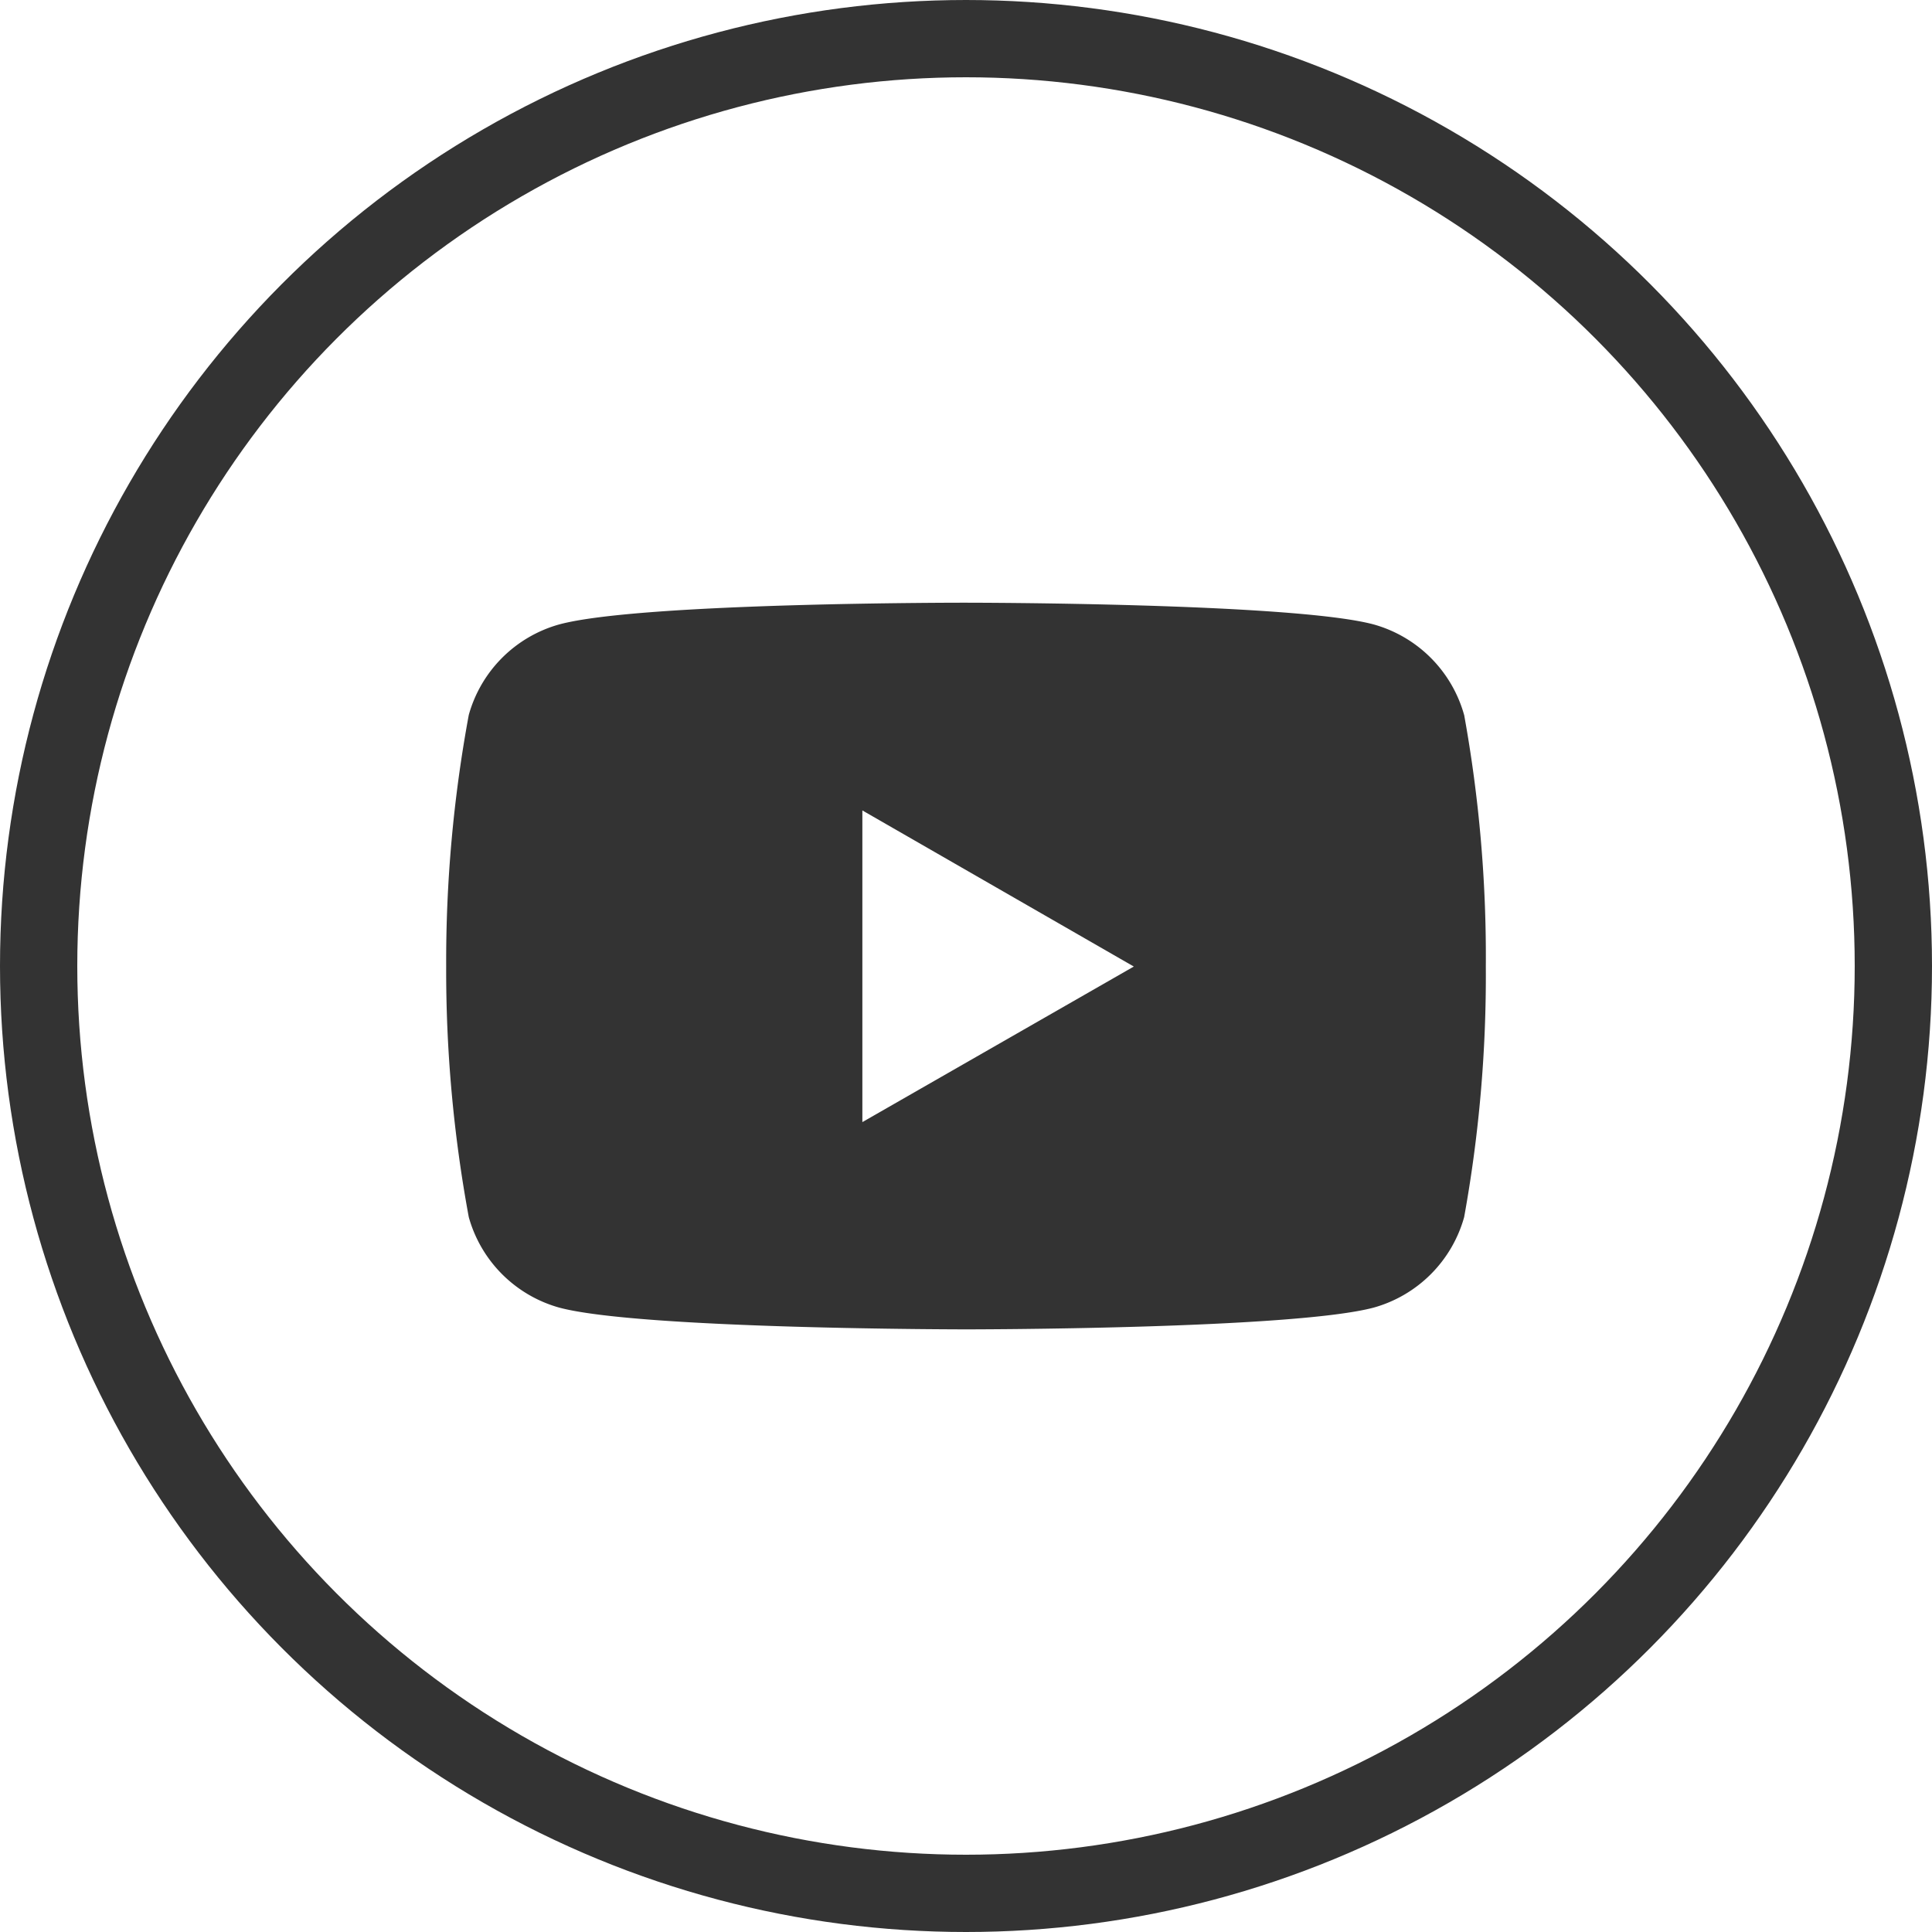
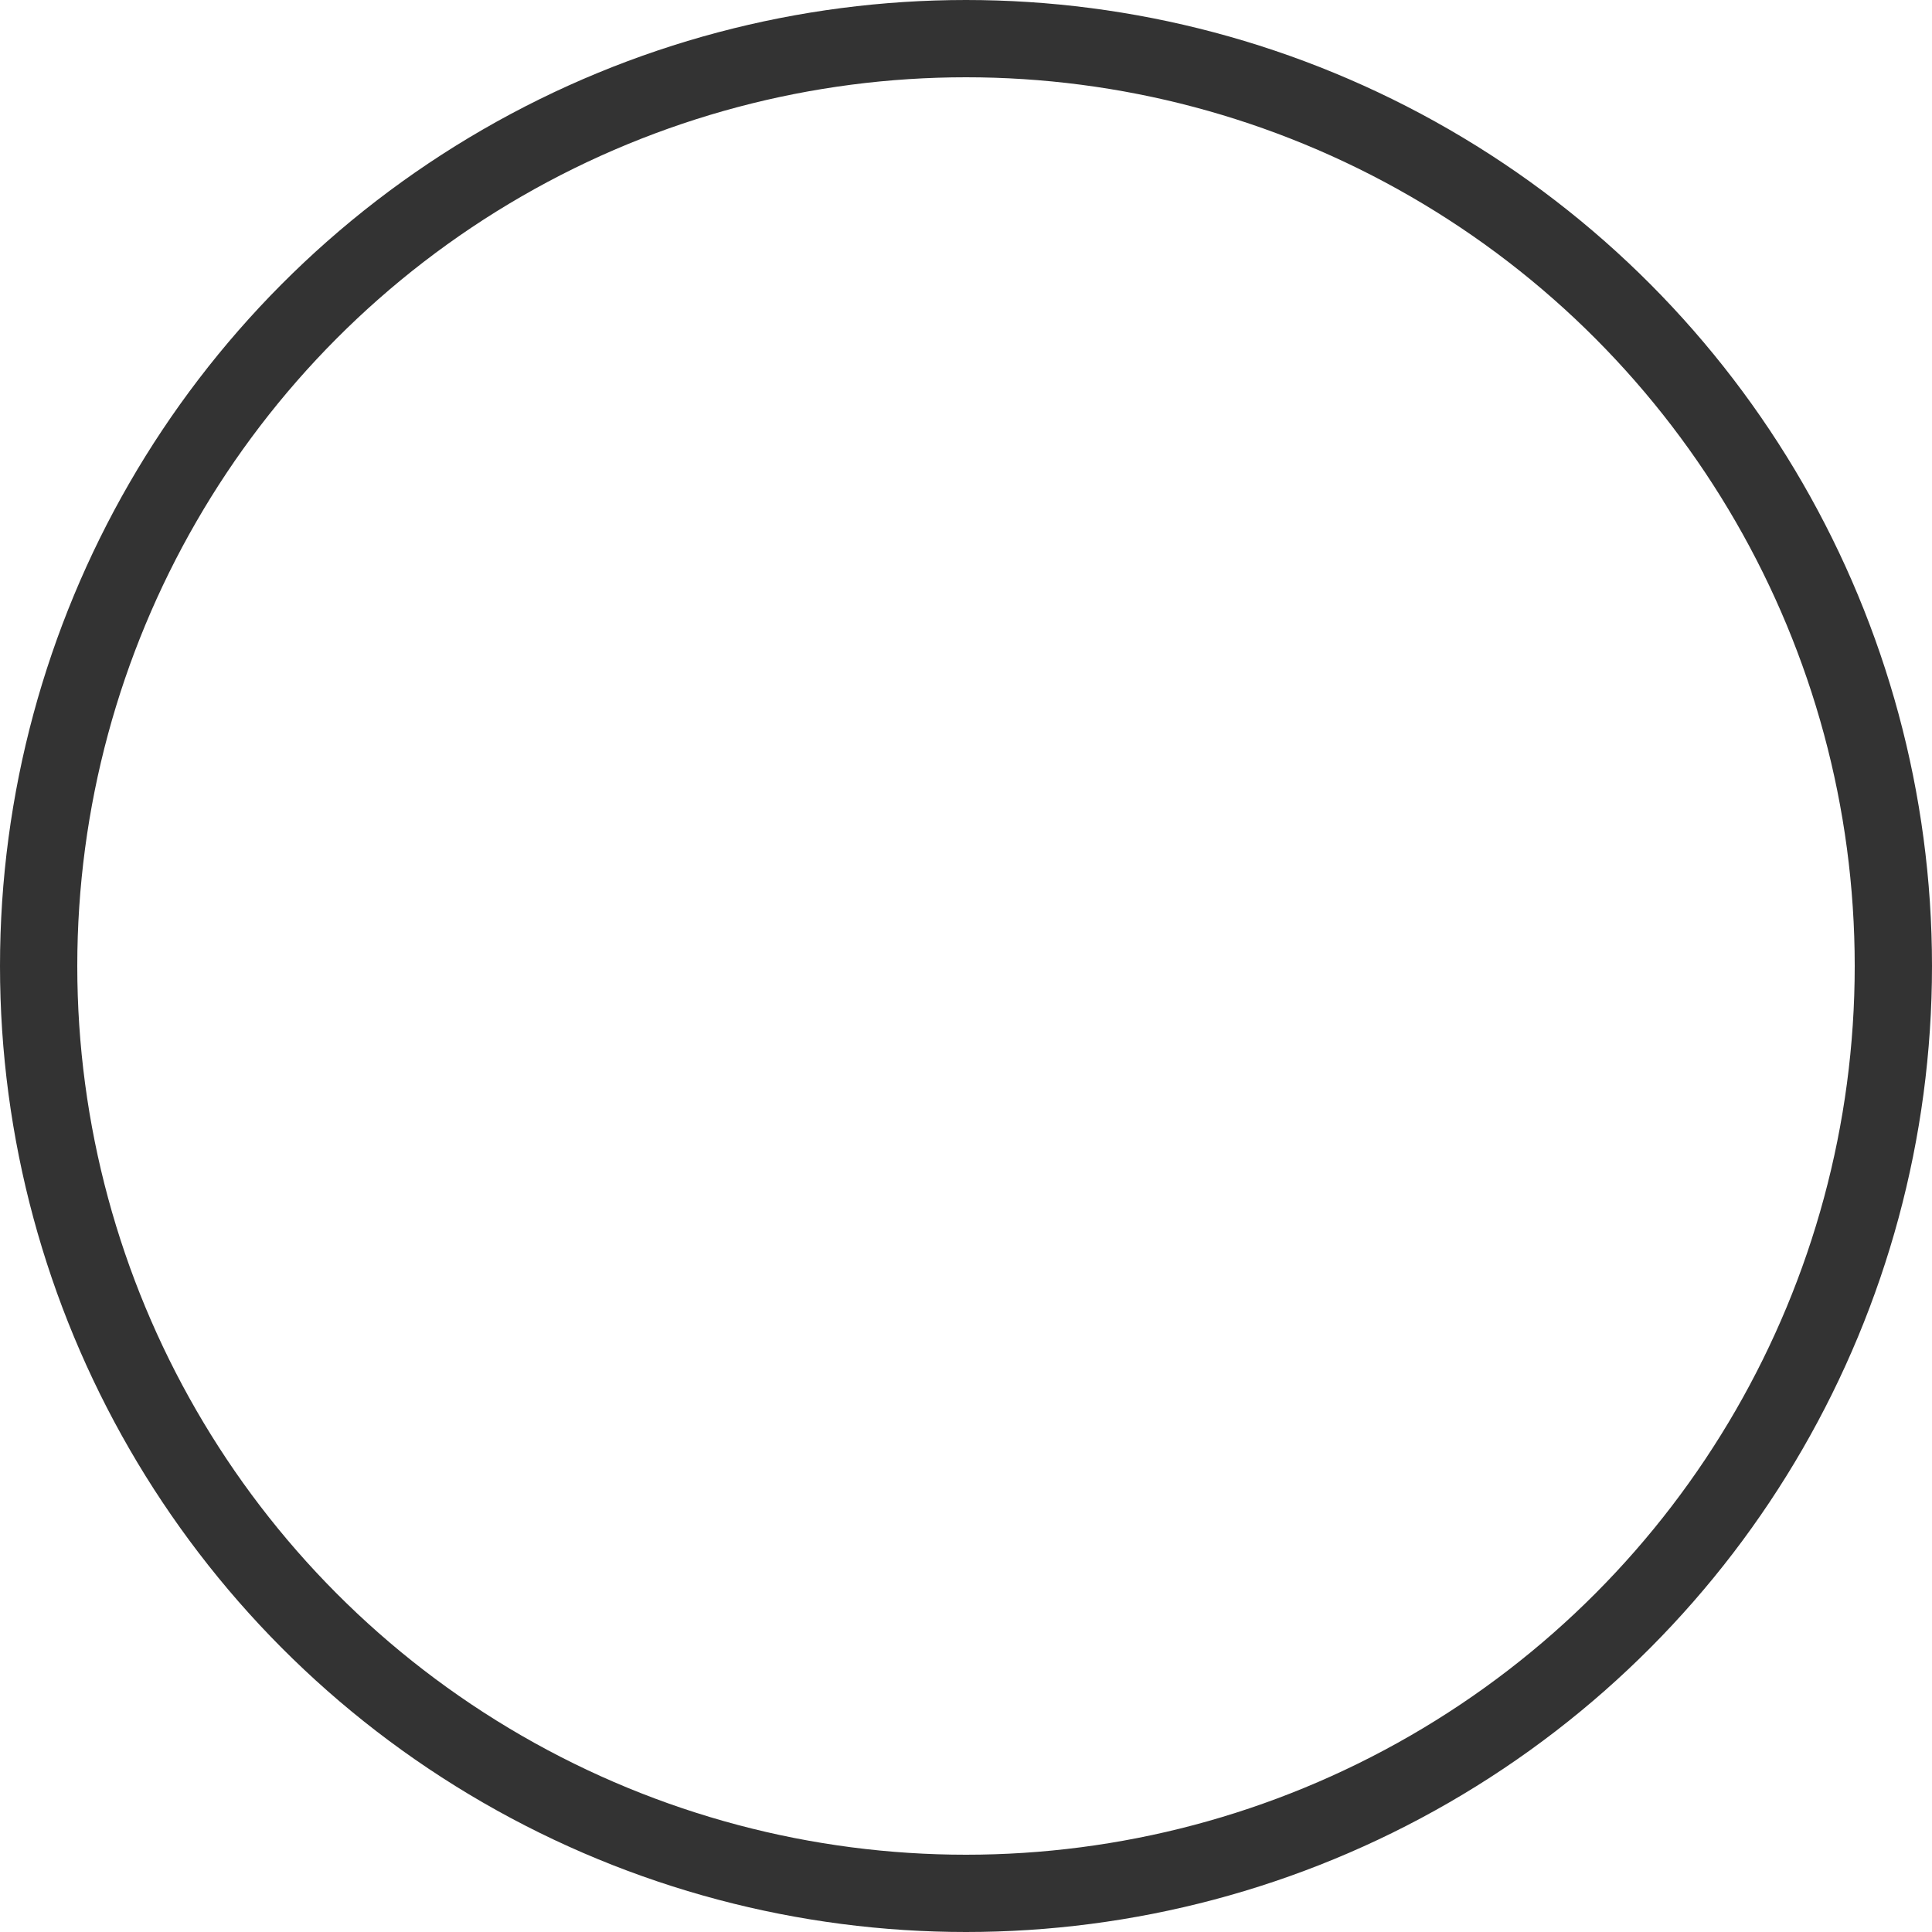
<svg xmlns="http://www.w3.org/2000/svg" width="50" height="50" viewBox="0 0 50 50">
  <g id="Group_88014" data-name="Group 88014" transform="translate(-0.302)">
    <g id="Ellipse_159" data-name="Ellipse 159" transform="translate(0.302 0)" fill="none" stroke="#333" stroke-width="2">
      <circle cx="25" cy="25" r="25" stroke="none" />
      <circle cx="25" cy="25" r="24" fill="none" />
    </g>
-     <path id="Icon_simple-youtube" data-name="Icon simple-youtube" d="M26.352,8.328a3.372,3.372,0,0,0-2.342-2.342c-2.1-.562-10.538-.562-10.538-.562s-8.419-.011-10.538.562A3.372,3.372,0,0,0,.593,8.328a35.045,35.045,0,0,0-.585,6.511,35.044,35.044,0,0,0,.585,6.486,3.372,3.372,0,0,0,2.342,2.342c2.1.563,10.538.563,10.538.563s8.418,0,10.538-.563a3.372,3.372,0,0,0,2.342-2.342,35.045,35.045,0,0,0,.561-6.486,35.045,35.045,0,0,0-.561-6.511ZM10.779,18.866V10.8l7.025,4.04Z" transform="translate(11.841 10.174)" fill="#333" />
  </g>
</svg>